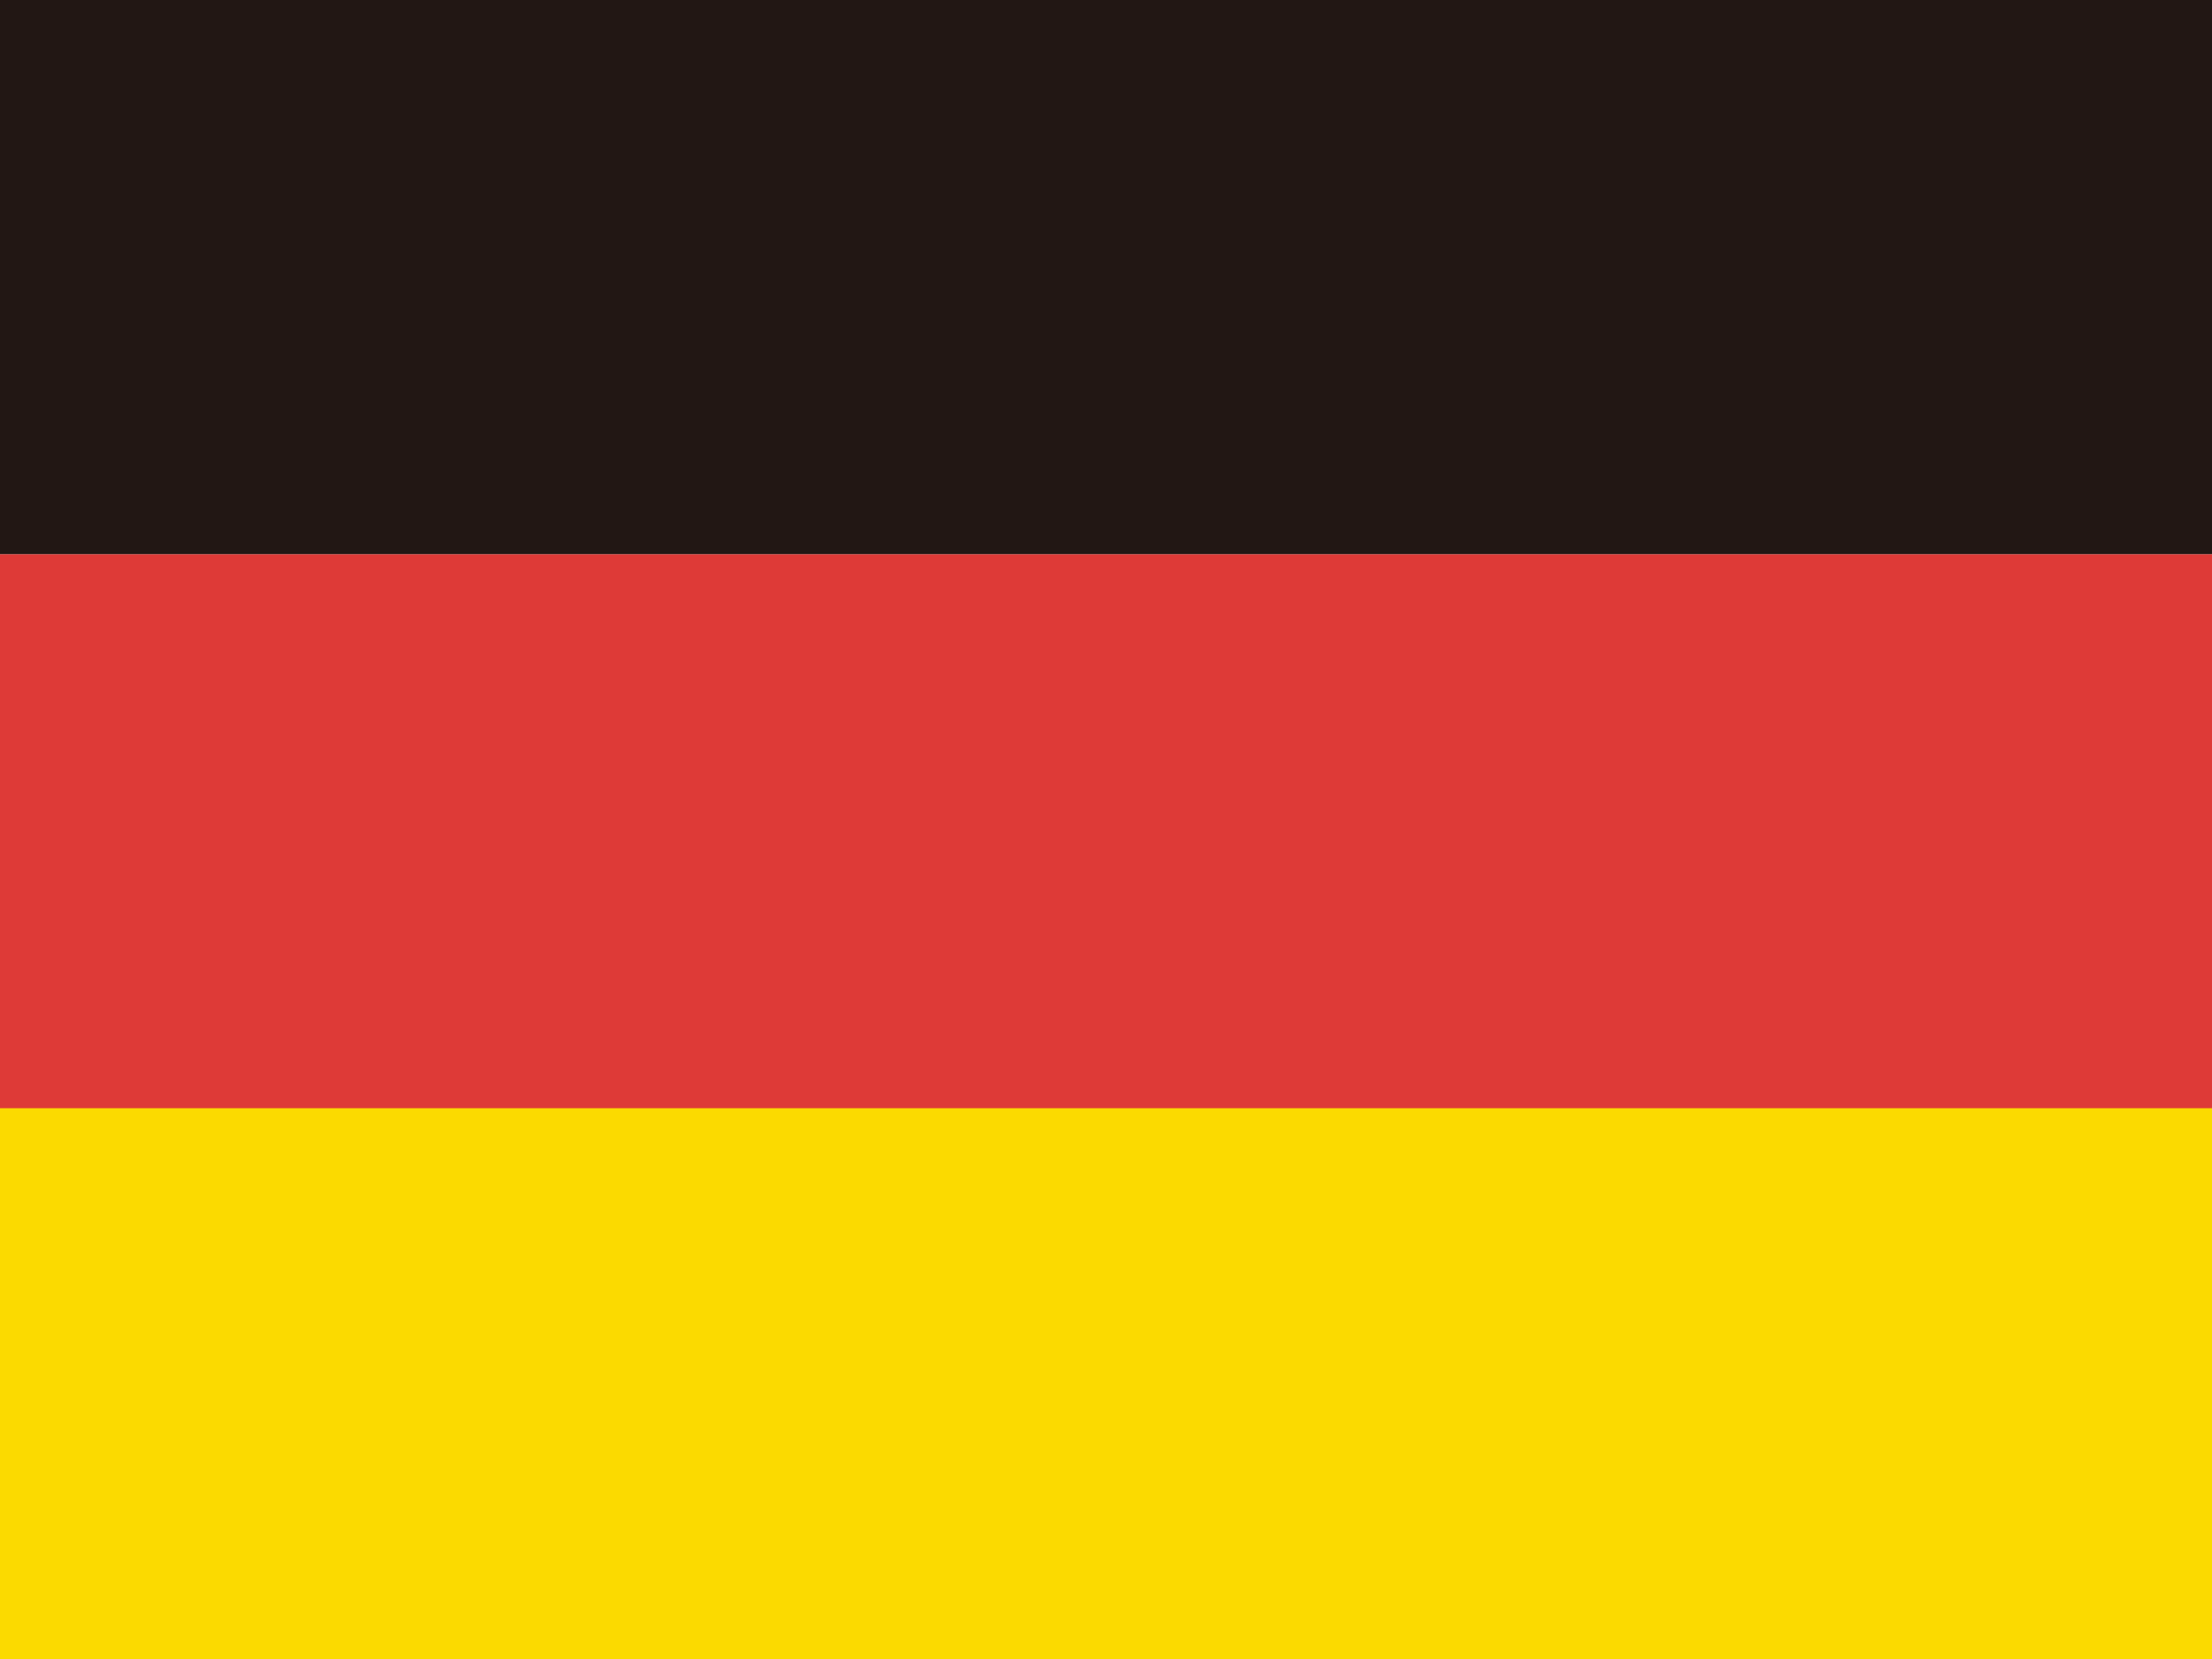
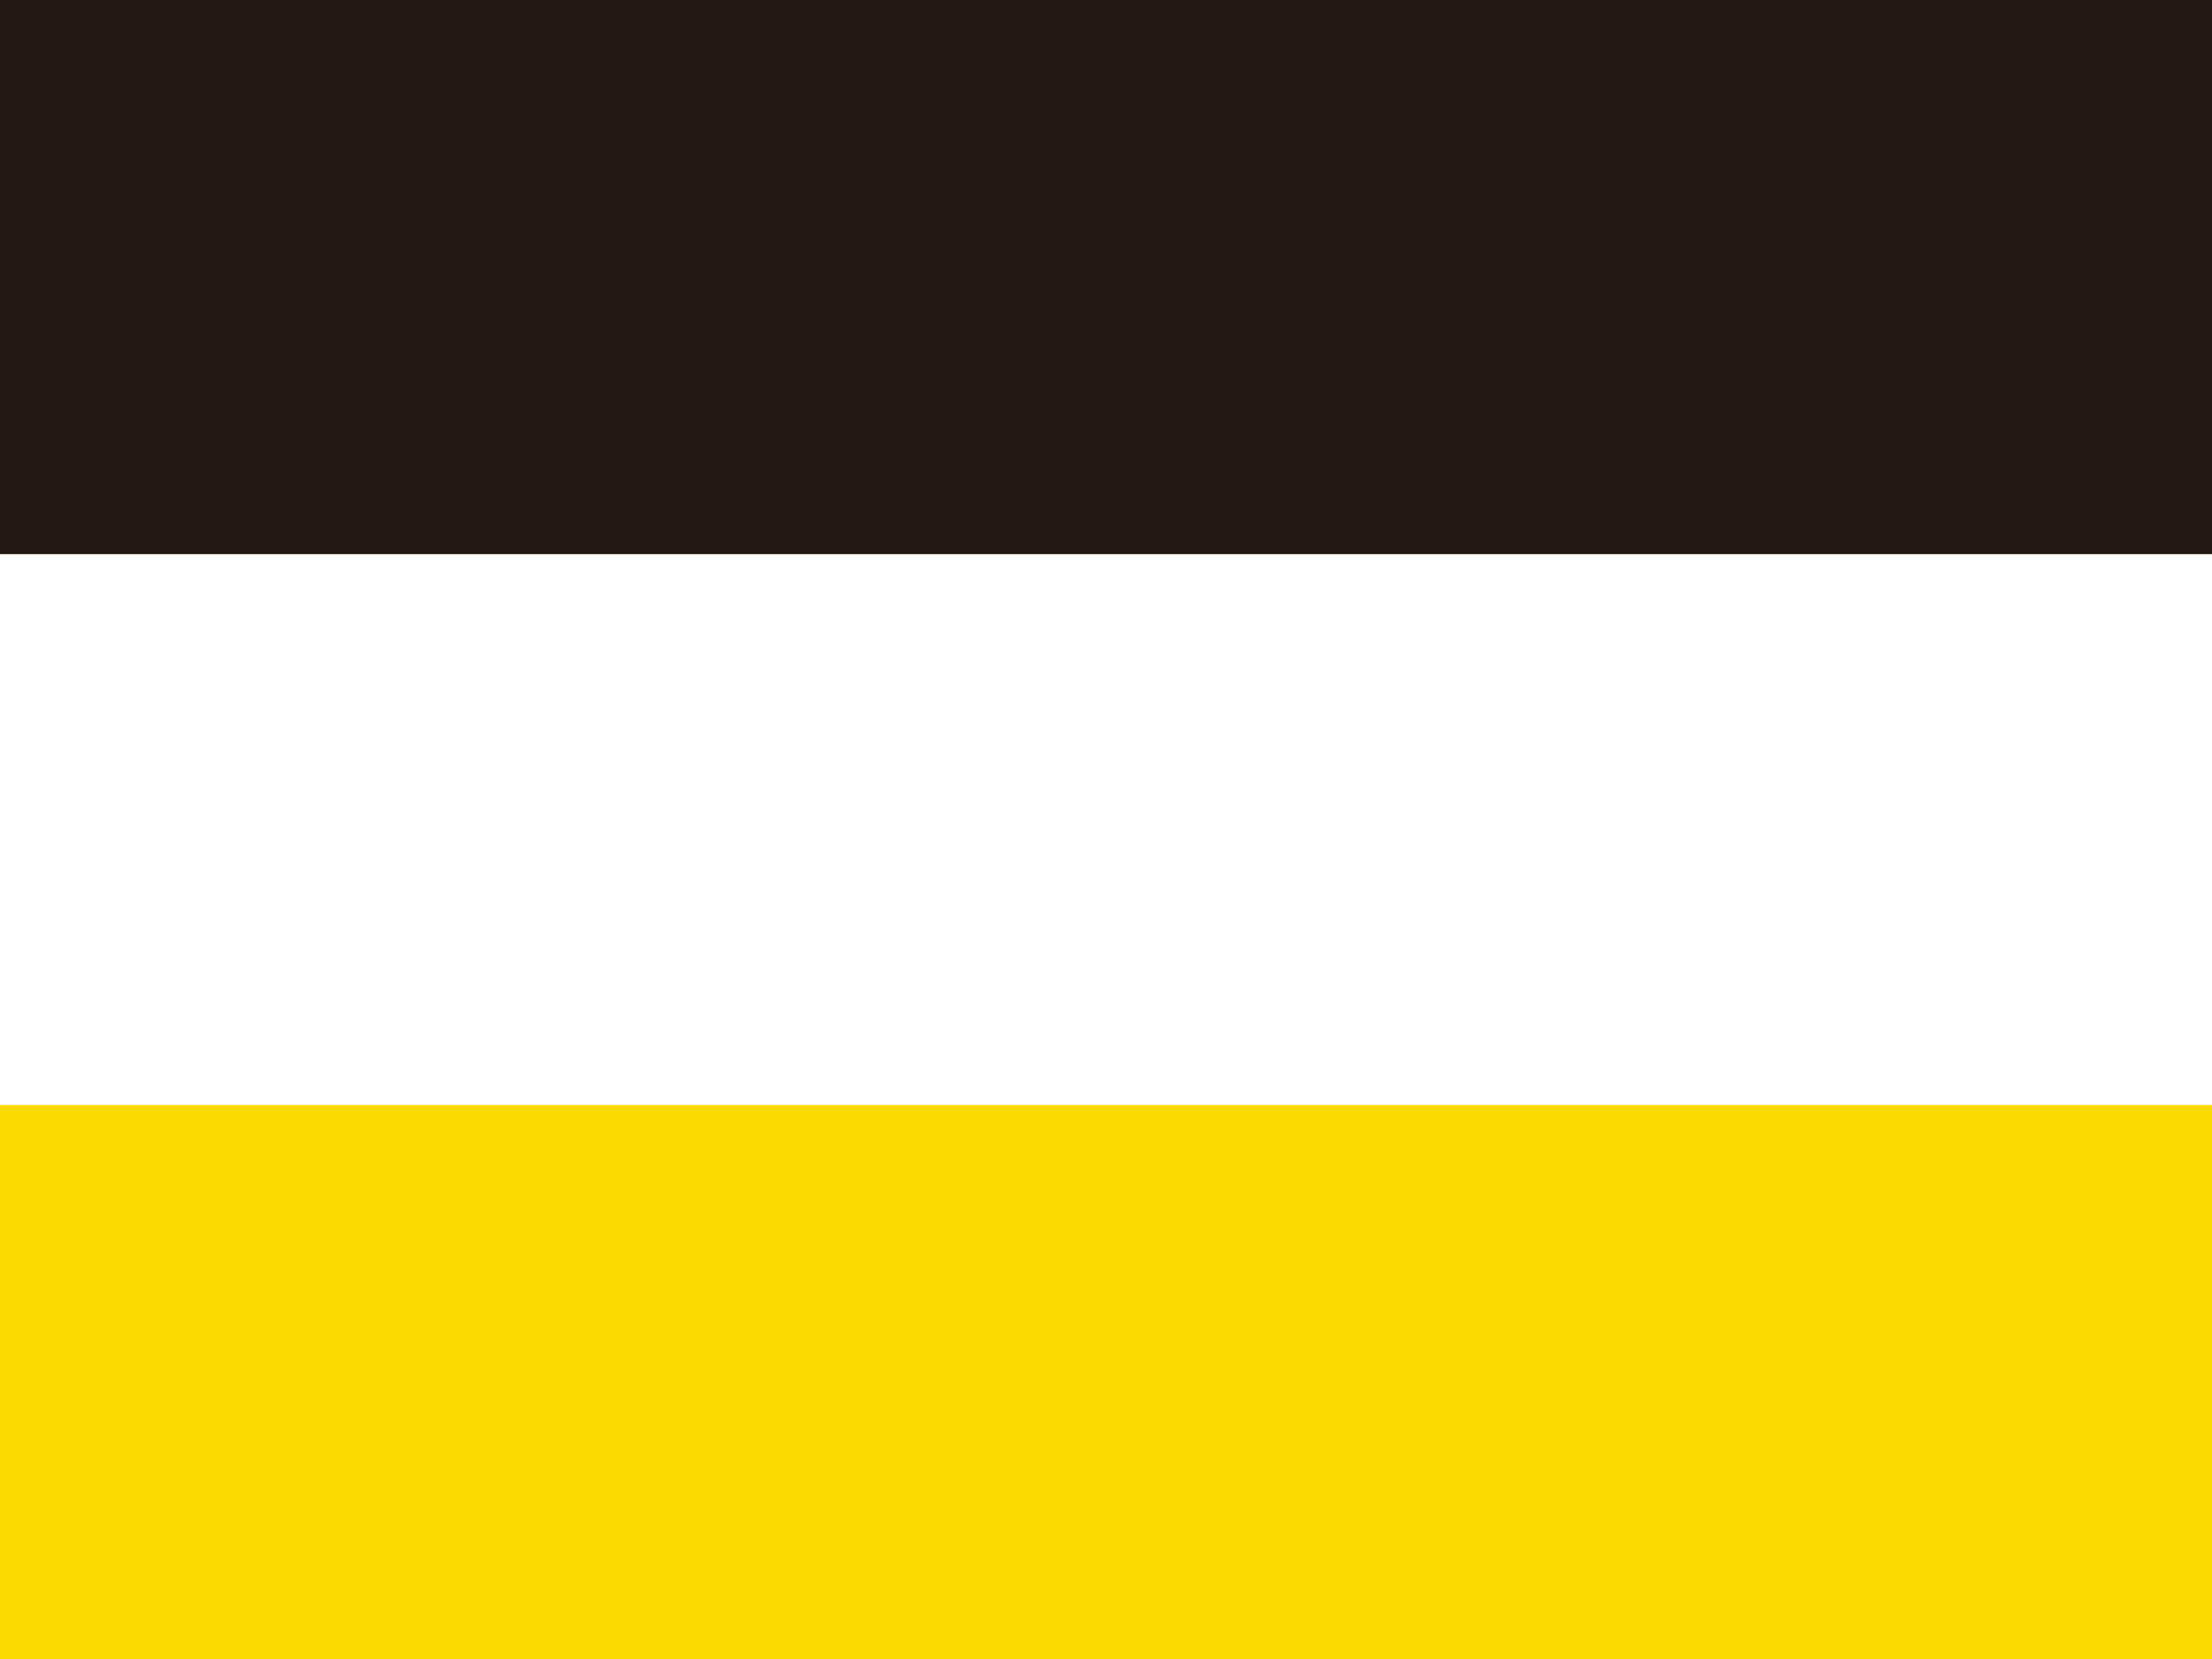
<svg xmlns="http://www.w3.org/2000/svg" id="图层_1" x="0px" y="0px" viewBox="0 0 200 150" style="enable-background:new 0 0 200 150;" xml:space="preserve">
  <style type="text/css">	.st0{fill:#FBDA00;}	.st1{fill:#DE3A37;}	.st2{fill:#221714;}</style>
  <g>
    <path class="st0" d="M0,99.9h200V150H0V99.9z" />
-     <path class="st1" d="M0,50.1h200v50.1H0V50.1z" />
    <path class="st2" d="M0,0h200v50.1H0V0z" />
  </g>
</svg>